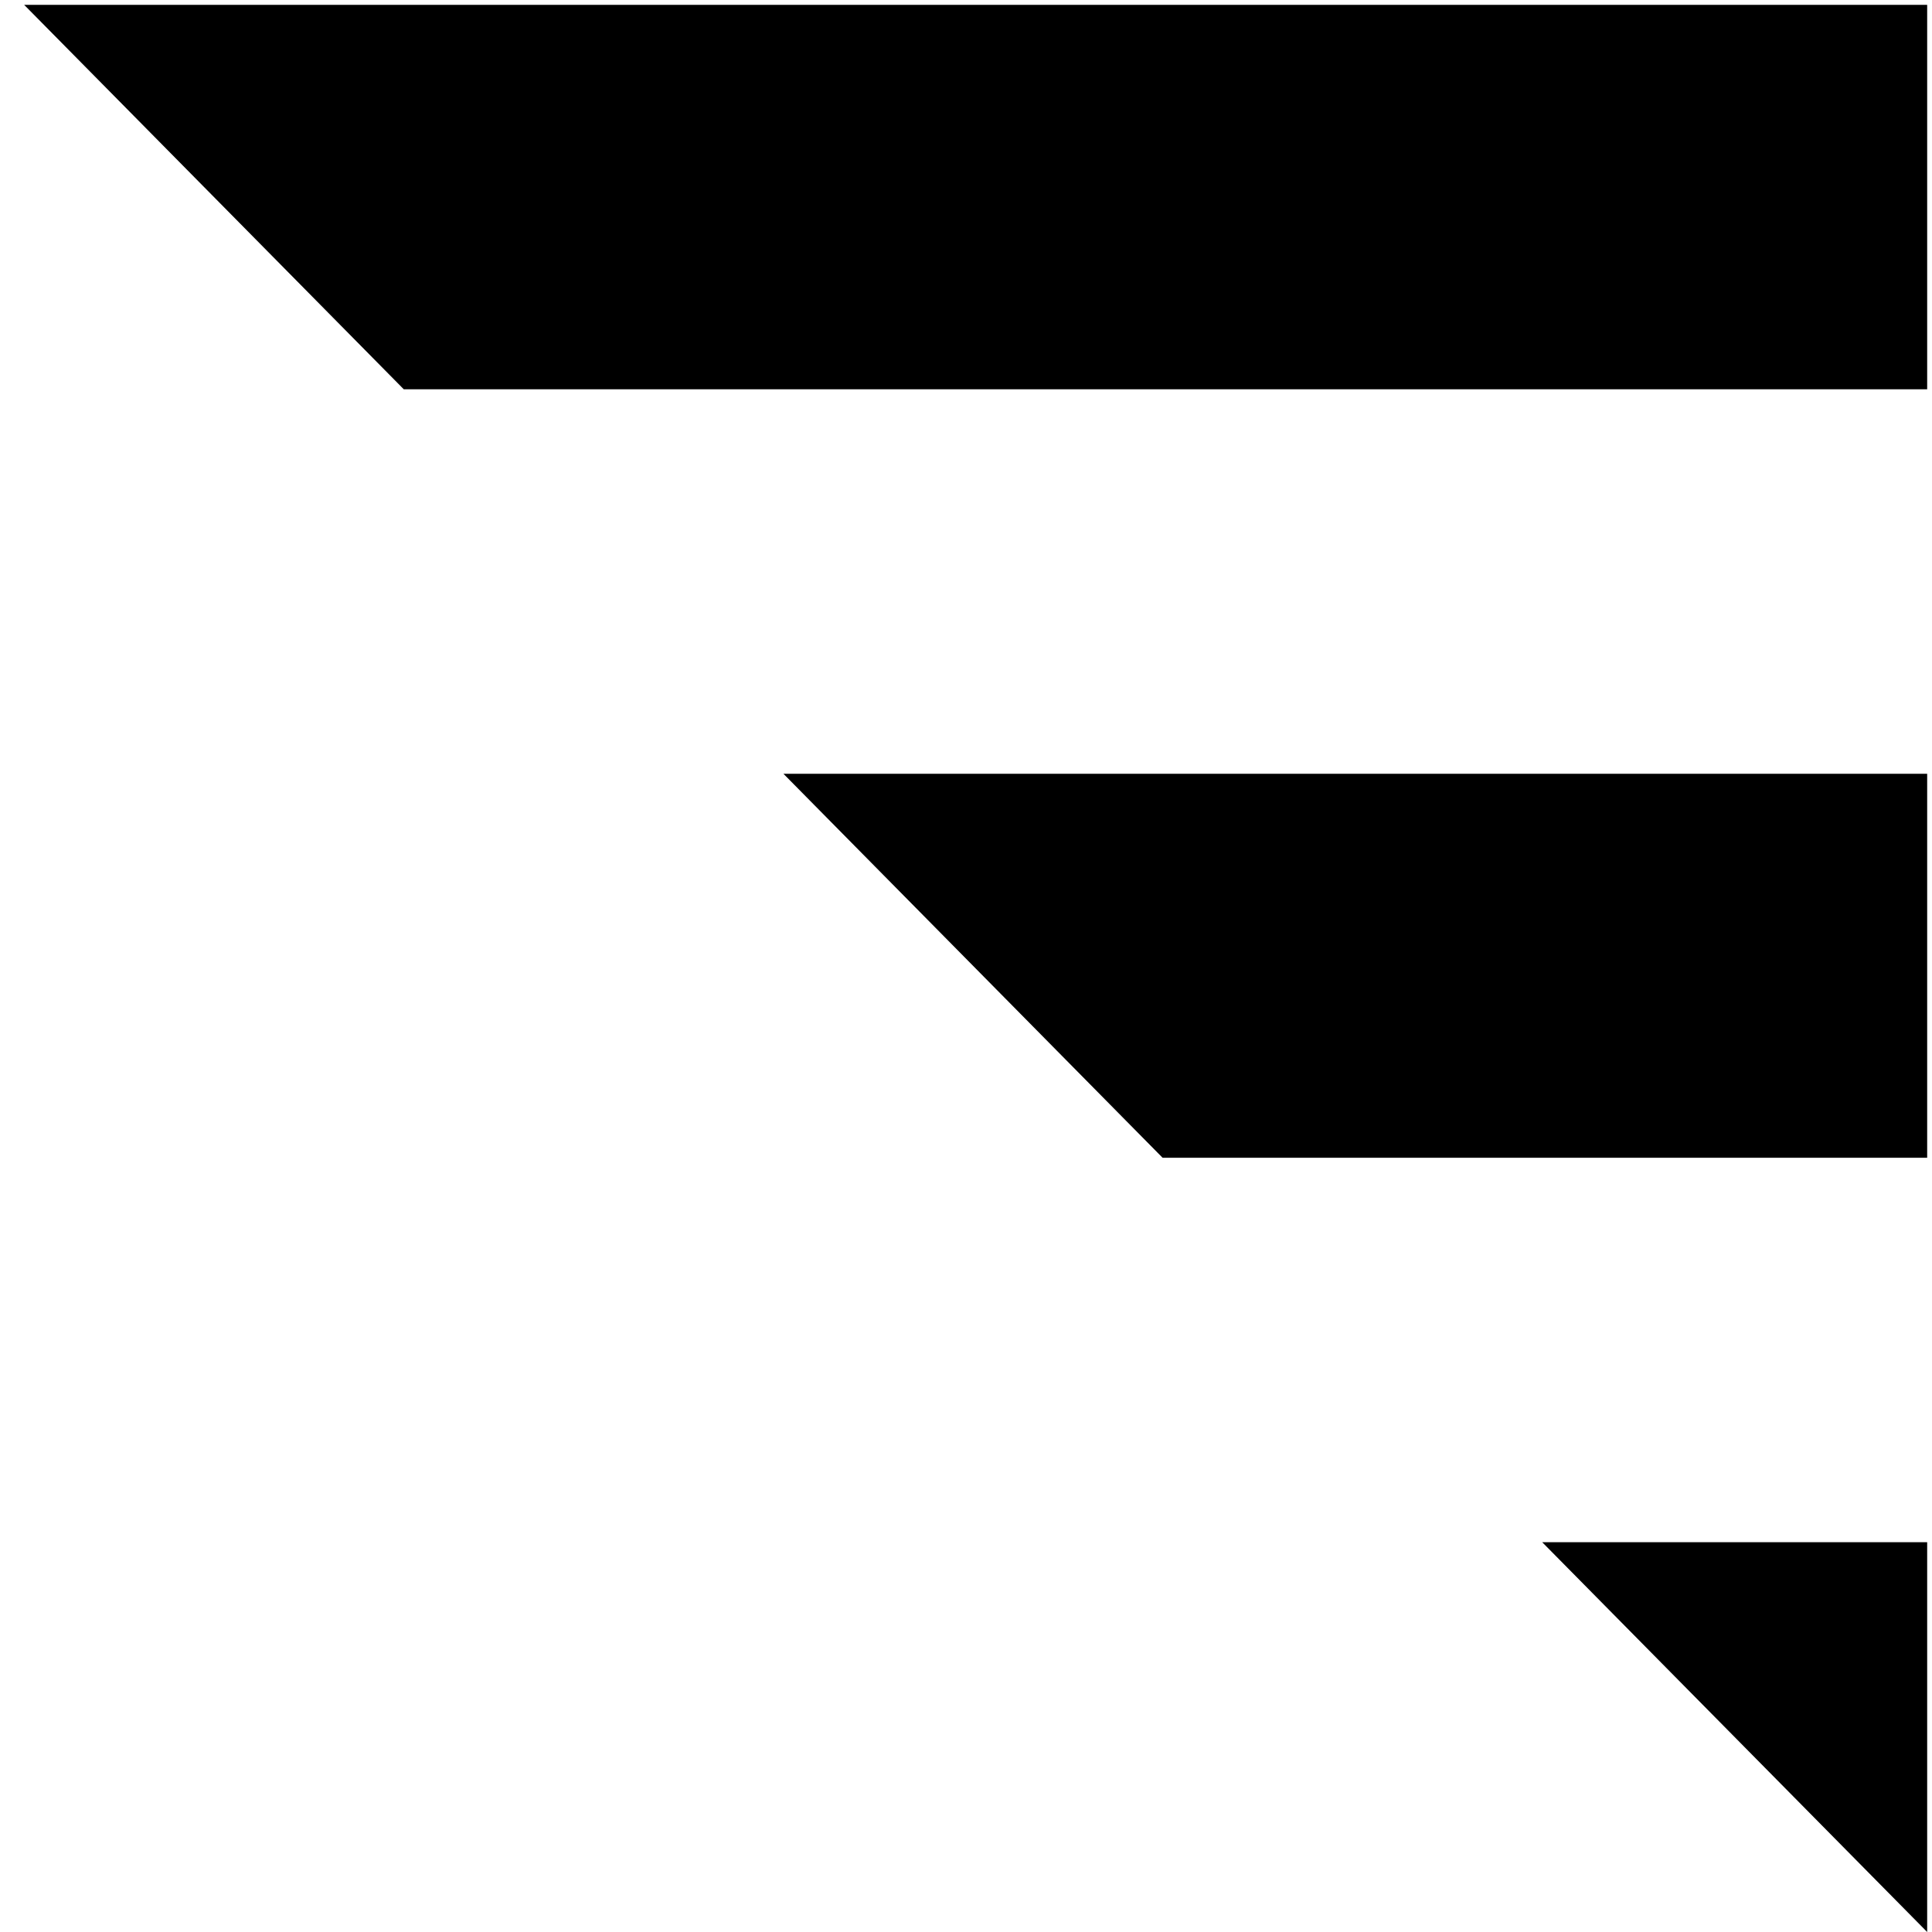
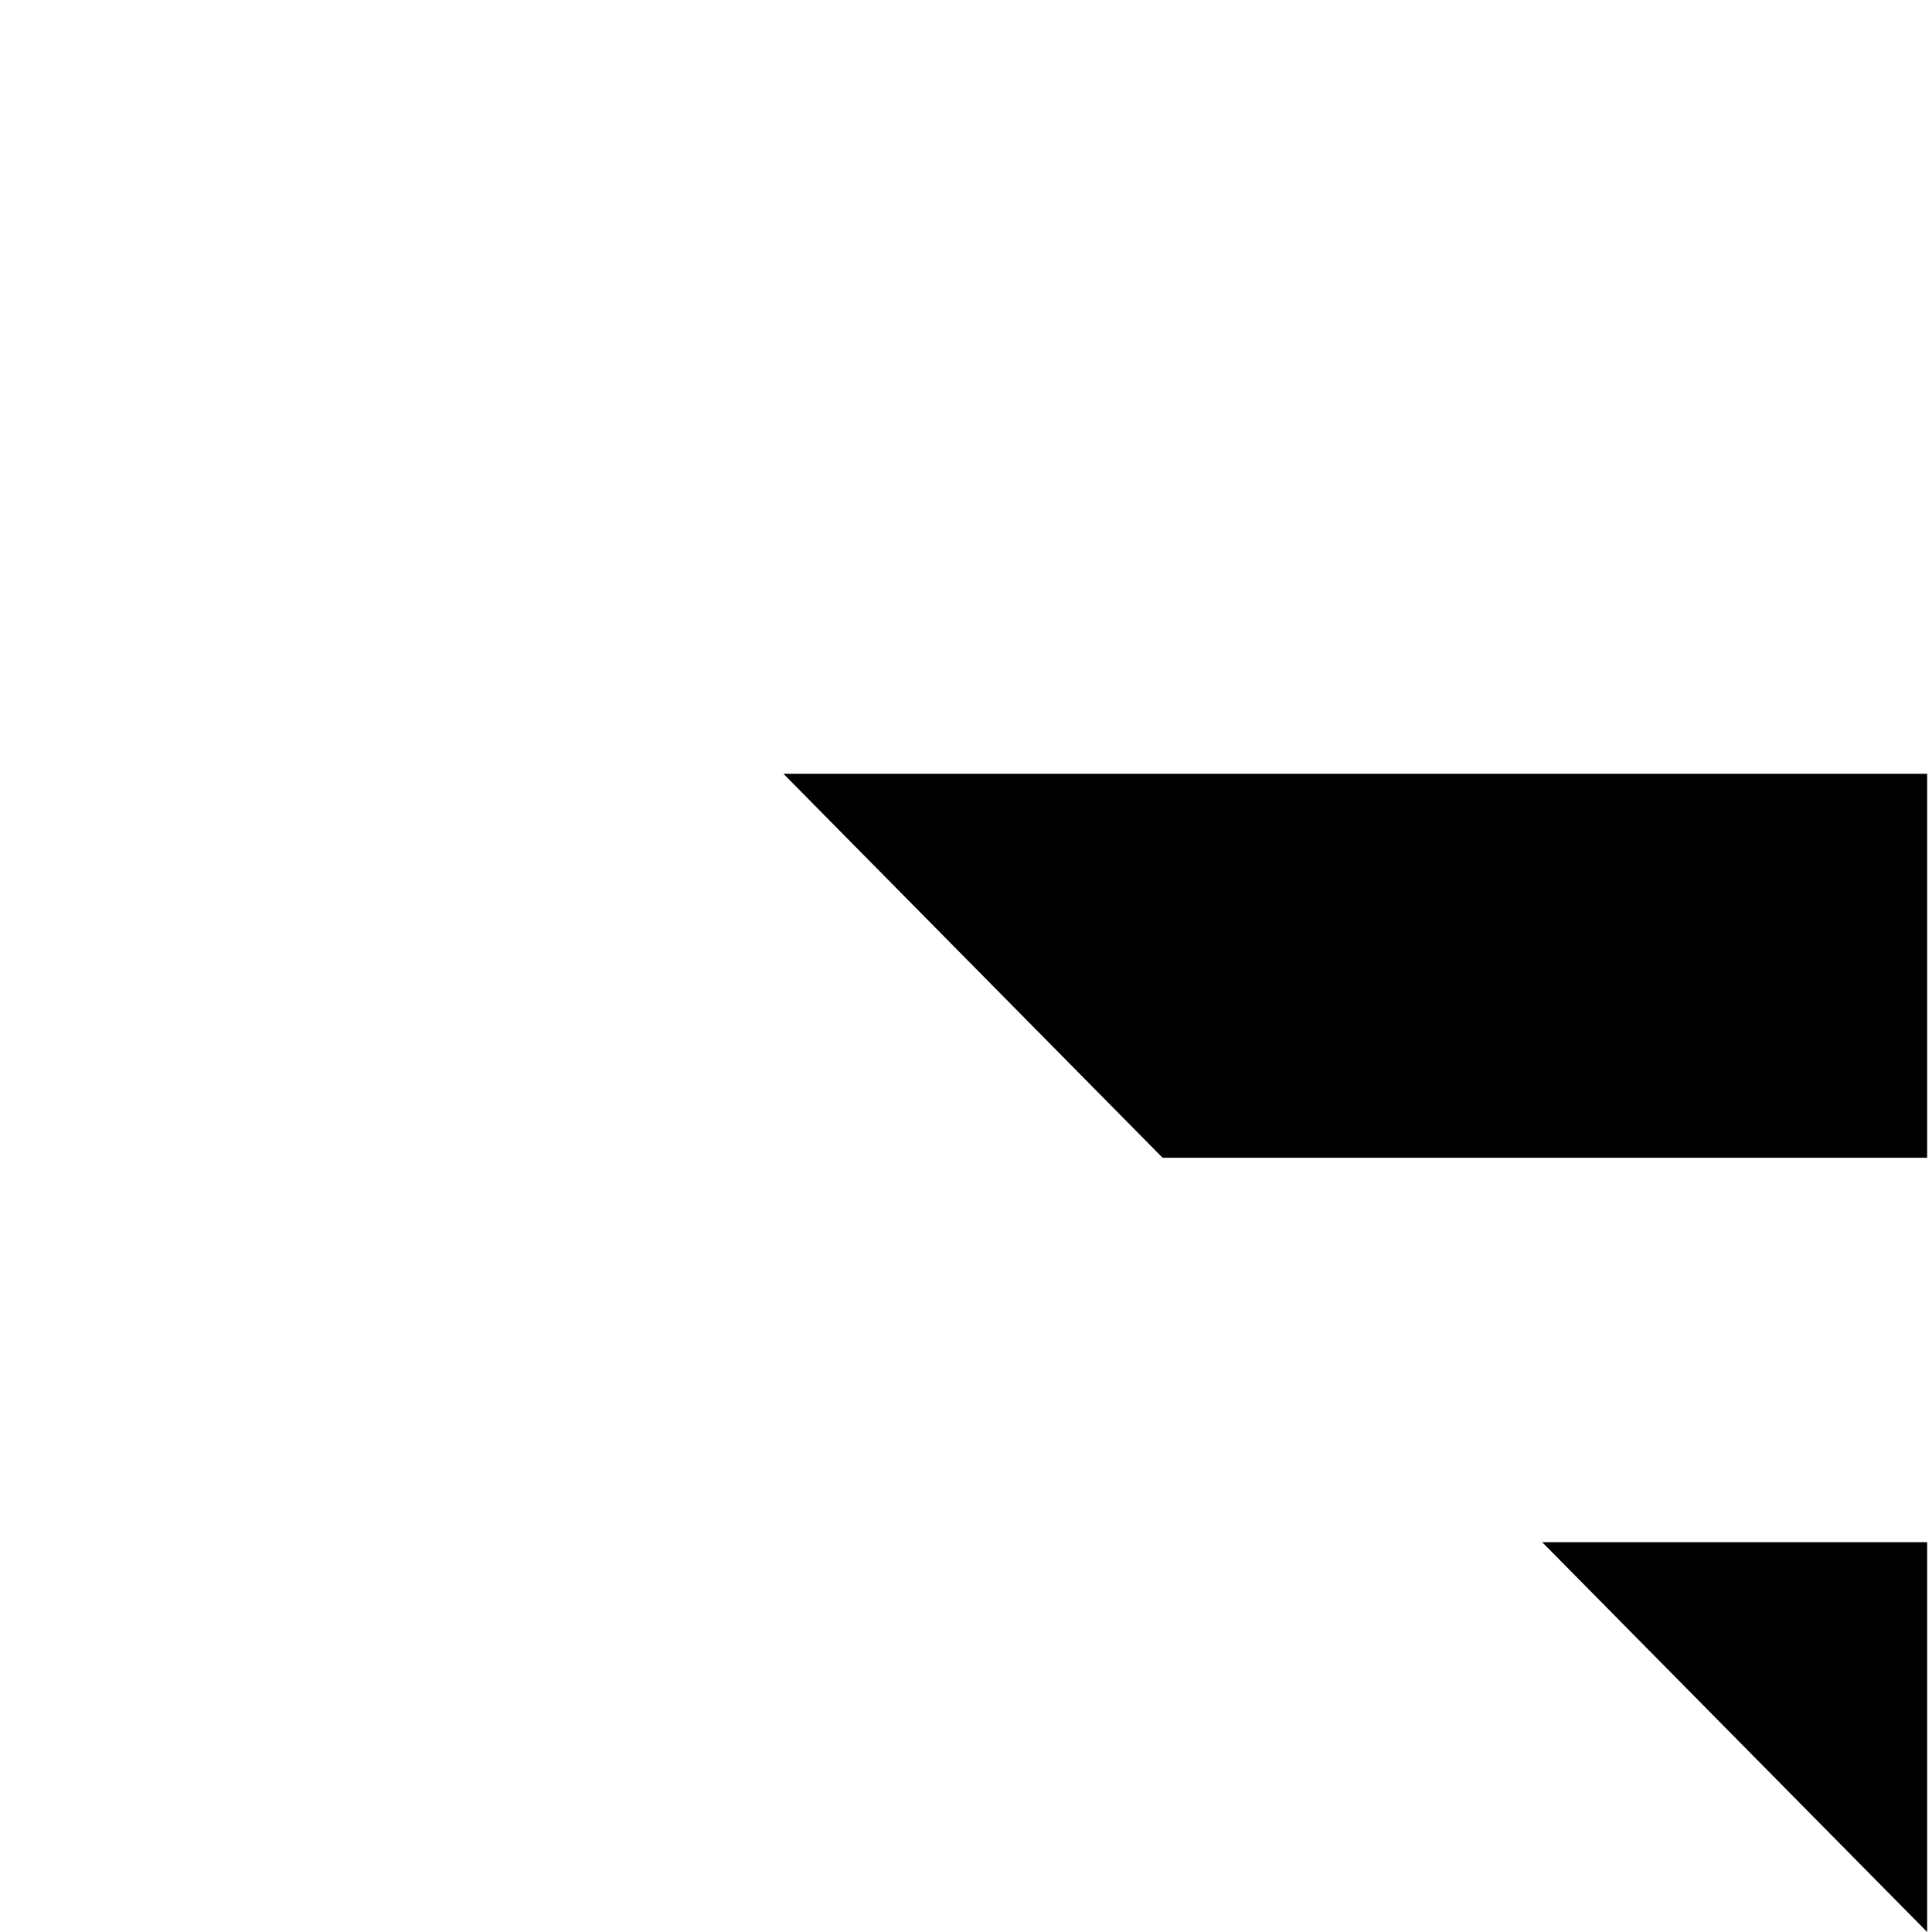
<svg xmlns="http://www.w3.org/2000/svg" version="1.1" id="Layer_1" x="0px" y="0px" viewBox="0 0 400 400" style="enable-background:new 0 0 400 400;" xml:space="preserve">
  <style type="text/css">
	.st0{display:none;}
	.st1{display:inline;}
</style>
  <g class="st0">
-     <rect x="-1" y="-1" class="st1" width="401" height="401" />
-   </g>
+     </g>
  <g>
-     <polygon points="399,80.6 399,1 5,1 83.6,80.6  " />
    <polygon points="319.3,319.3 399,400 399,319.3  " />
    <polygon points="399,239.7 399,160.2 162.2,160.2 240.7,239.7  " />
  </g>
</svg>